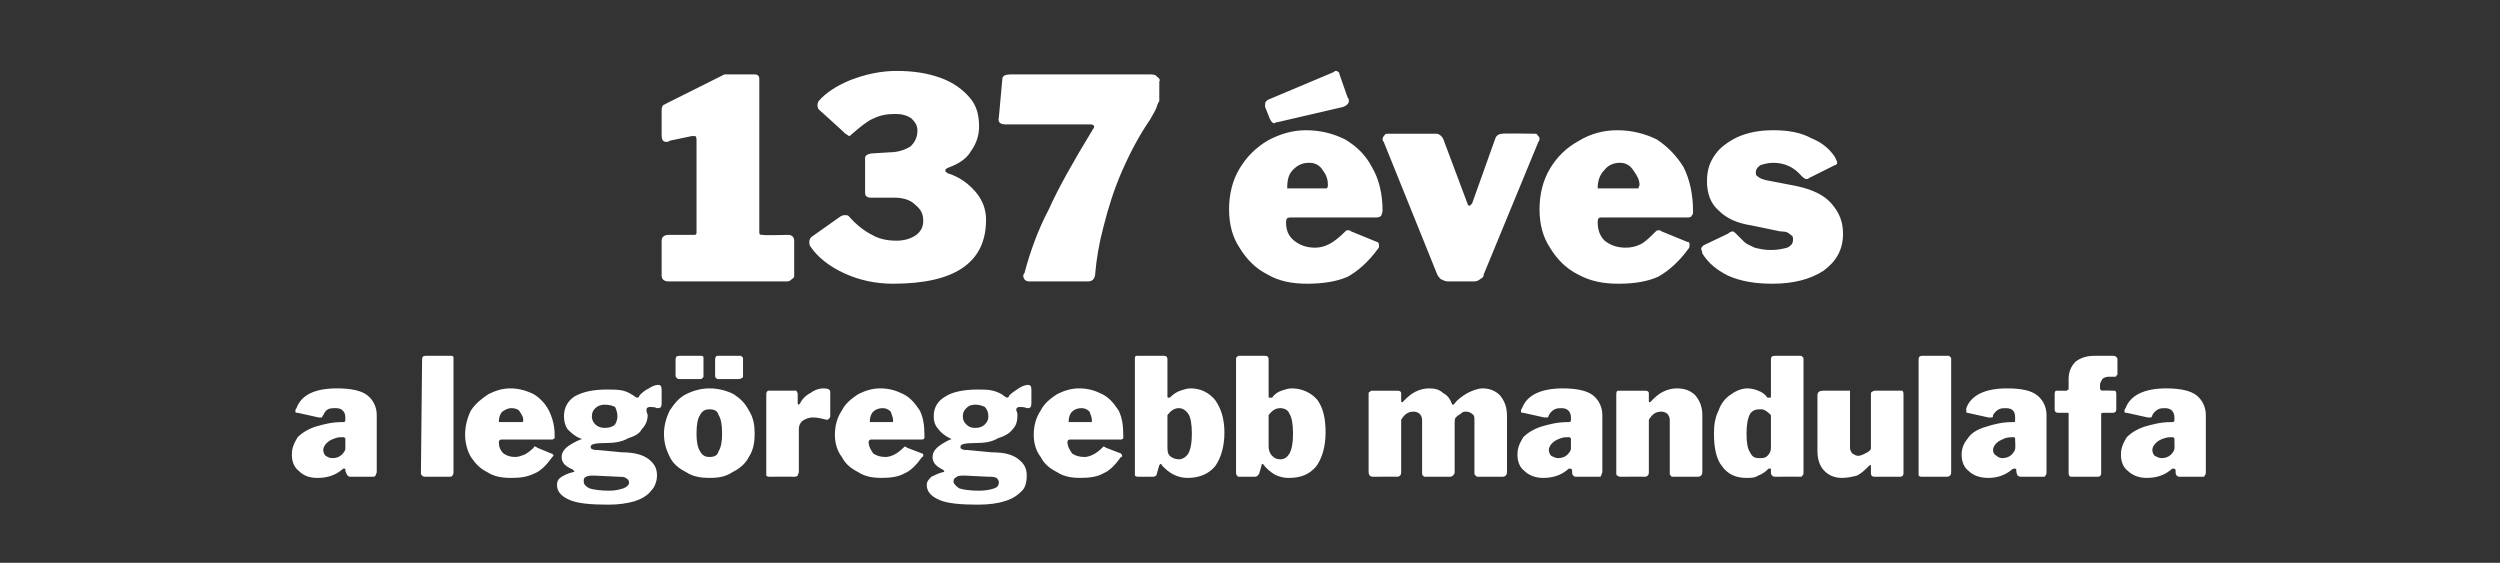
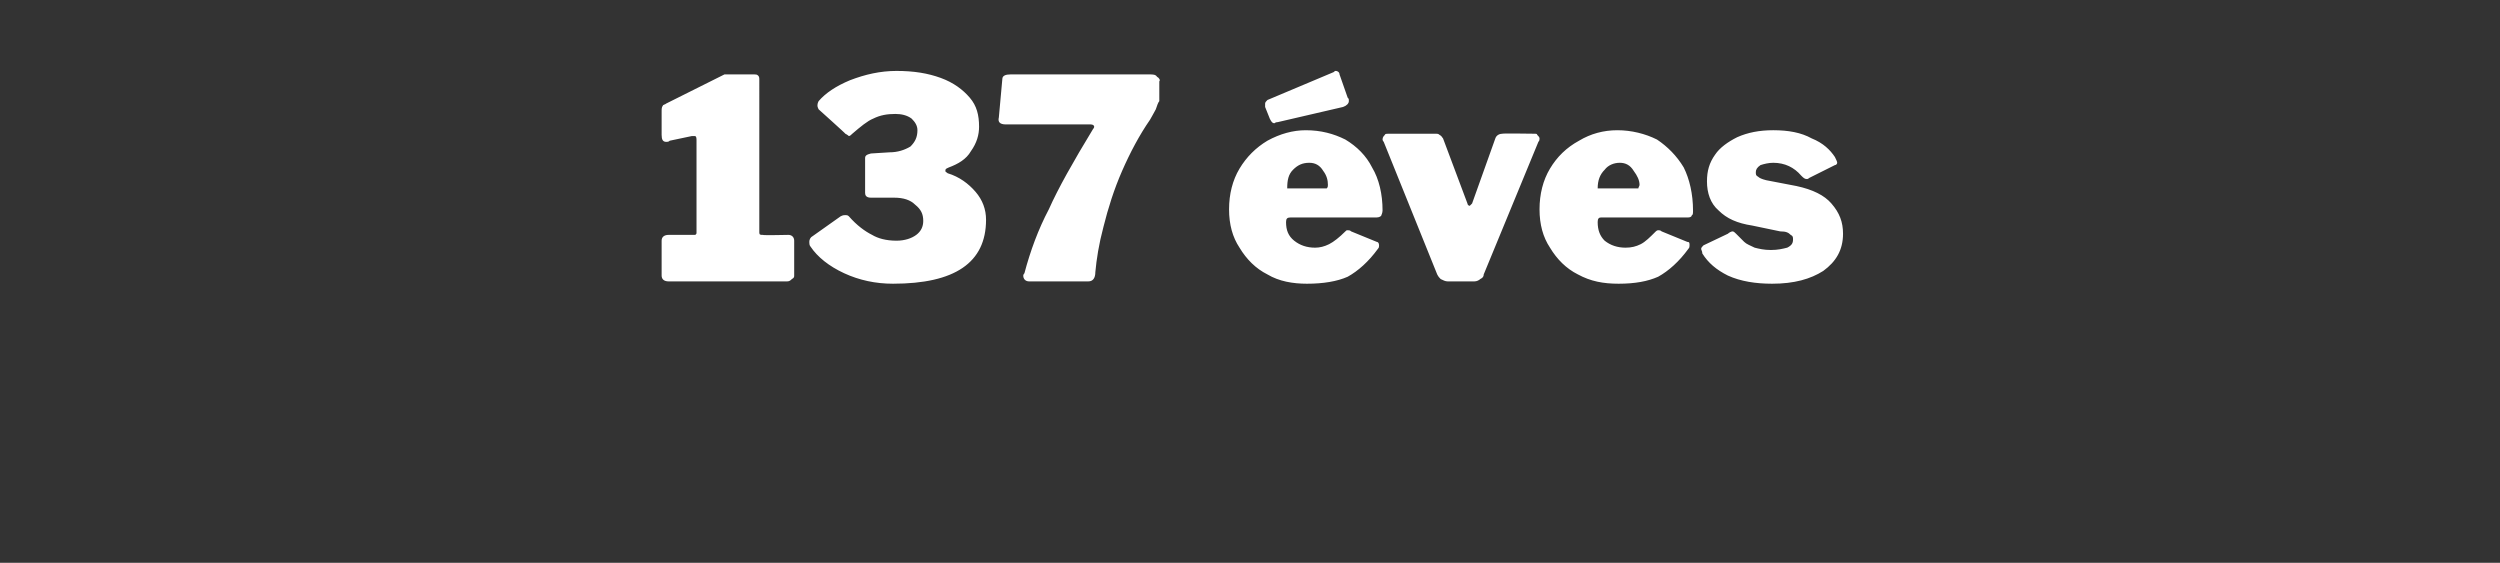
<svg xmlns="http://www.w3.org/2000/svg" version="1.1" width="215px" height="48.4px" viewBox="0 -1 215 48.4" style="top:-1px">
  <rect x="0" y="-1" width="215" height="48.4" fill="#333333" stroke="none" />
  <desc>137 ves a leg regebb mandulafa</desc>
  <defs />
  <g id="Polygon35255">
-     <path d="m29.4 39.4c-.6.5-1.3.7-2.1.7c-.7 0-1.2-.2-1.6-.6c-.4-.3-.6-.8-.6-1.4c0-.6.2-1 .5-1.5c.4-.4.9-.7 1.5-.9c.7-.2 1.4-.4 2.3-.4h.1c.1 0 .2 0 .2-.2v-.2c0-.5-.3-.8-.8-.8c-.3 0-.5 0-.7.1c-.2.1-.3.3-.4.5c-.1.1-.1.2-.1.2h-.3l-1.8-.4c-.1 0-.2 0-.2-.1c0-.1 0-.2.1-.3c.4-1.1 1.5-1.7 3.5-1.7c1.2 0 2.1.2 2.6.6c.5.4.8 1 .8 1.7v4.9c0 .1-.1.2-.1.3c-.1.1-.1.1-.3.1h-1.9c-.1 0-.2-.1-.2-.1c-.1-.1-.1-.2-.2-.4v-.1c0-.1 0-.1-.1-.1c-.1 0-.1 0-.2.1zm.3-2.6v-.1c-.1-.1-.1-.1-.2-.1h-.1c-.1 0-.4 0-.6.1c-.3.1-.5.2-.7.4c-.2.2-.3.4-.3.6c0 .2.1.4.2.5c.2.1.3.2.6.2c.3 0 .6-.1.8-.3c.2-.2.3-.4.3-.5v-.8s-.01.05 0 0zm9.3 2.8c0 .1 0 .2-.1.3c0 .1-.2.1-.3.1h-2c-.1 0-.2 0-.3-.1c-.1-.1-.1-.1-.1-.3l.1-9.7c0-.2.1-.3.3-.3h2.2c.1 0 .1 0 .2.1v9.9zm3.9-2.6c0 .4.1.7.4 1c.3.2.6.3 1 .3c.3 0 .5-.1.8-.2c.2-.1.5-.3.8-.6c0 0 0-.1.1-.1c0 0 .1 0 .2.1l1.2.5c.1 0 .2.1.2.2l-.1.1c-.5.7-1 1.2-1.5 1.4c-.6.3-1.2.4-2 .4c-.8 0-1.5-.1-2.1-.5c-.6-.3-1-.7-1.4-1.3c-.3-.5-.5-1.2-.5-1.9c0-.8.2-1.5.5-2.1c.4-.6.9-1 1.5-1.4c.6-.3 1.2-.5 1.9-.5c.7 0 1.4.2 2 .5c.5.3 1 .8 1.3 1.4c.3.6.5 1.3.5 2.1v.3c-.1 0-.1.1-.2.1h-4.4c-.1 0-.2.1-.2.2zm1.9-1.7h.1c.1 0 .1-.1.1-.2c0-.2-.1-.4-.3-.7c-.1-.2-.4-.3-.7-.3c-.3 0-.5.1-.8.3c-.2.2-.3.5-.3.9h1.9zm11.8-3.2c.2 0 .3.1.3.4v1.2c0 .3-.1.4-.3.4h-.1c-.2-.1-.4-.1-.6-.1c-.2 0-.3.1-.3.2v.1c0 .2.1.3.1.4c0 .5-.2.9-.5 1.2c-.2.4-.6.6-1.2.8c-.5.3-1.2.4-1.9.4c-.9 0-1.3.1-1.3.3c0 .1 0 .2.1.2c.1.1.3.1.5.1l2.1.2c1 0 1.8.2 2.3.6c.5.4.7.8.7 1.4c0 .5-.2 1-.5 1.3c-.3.4-.8.7-1.4.9c-.7.2-1.4.3-2.3.3c-1.5 0-2.6-.1-3.3-.4c-.7-.3-1.1-.7-1.1-1.3c0-.3.1-.5.4-.7c.2-.1.5-.3 1-.4c0 0 .1 0 .1-.1c0 0-.1 0-.1-.1c-.7-.3-1-.6-1-1.1c0-.6.5-1 1.6-1.5h.1c0-.1 0-.1-.1-.1c-.5-.2-.8-.5-1.1-.8c-.2-.3-.3-.7-.3-1.1c0-.7.3-1.3.9-1.7c.7-.4 1.6-.6 2.8-.6c.5 0 1 0 1.4.1c.4.1.7.3 1 .5c0 0 .1.1.2.1c.1 0 .2-.1.2-.2c.2-.2.4-.4.8-.6c.3-.2.6-.3.8-.3zM52 35.8c.4 0 .7-.1.9-.3c.1-.2.2-.4.2-.7c0-.3-.1-.6-.2-.8c-.2-.1-.5-.2-.9-.2c-.3 0-.6.1-.8.3c-.2.2-.3.4-.3.7c0 .3.1.5.3.7c.2.2.5.3.8.3zm-.9 4.1c-.3 0-.5 0-.7.1c-.2.1-.2.2-.2.4c0 .2.1.4.5.6c.3.1.9.2 1.7.2c.5 0 .9-.1 1.2-.2c.3-.1.5-.3.5-.5c0-.2-.1-.3-.3-.4c-.1-.1-.4-.1-.6-.1l-2.1-.1zm9.9.2c-.7 0-1.4-.1-2-.5c-.6-.3-1.1-.7-1.4-1.3c-.3-.6-.5-1.2-.5-2c0-.7.2-1.4.5-2c.4-.6.8-1.1 1.4-1.4c.6-.3 1.3-.5 2-.5c.8 0 1.5.2 2.1.5c.6.4 1 .8 1.3 1.4c.4.6.5 1.3.5 2c0 .7-.1 1.4-.5 2c-.3.6-.8 1-1.4 1.3c-.6.4-1.2.5-2 .5zm0-1.8c.4 0 .7-.1.8-.5c.2-.3.3-.8.3-1.5c0-.8-.1-1.3-.3-1.6c-.1-.4-.4-.5-.8-.5c-.3 0-.6.1-.8.5c-.2.3-.3.8-.3 1.6c0 .7.1 1.2.3 1.5c.2.4.5.5.8.5zm-.5-7c0 .1 0 .2-.1.2c0 .1-.1.1-.3.1h-1.6c-.2 0-.2 0-.3-.1s-.1-.1-.1-.2v-1.4c0-.2.1-.3.3-.3h1.9c.1 0 .1 0 .2.1v1.6zm3.4 0c0 .1 0 .2-.1.2c-.1.1-.2.1-.3.1h-1.7c-.1 0-.2 0-.2-.1c-.1 0-.1-.1-.1-.2v-1.4c0-.2.1-.3.2-.3h2s.1 0 .1.1c.1 0 .1.1.1.1v1.5zm2.3 8.7c-.1 0-.2 0-.3-.1v-7c0-.2.1-.3.2-.3h2.4c0 .1.1.2.1.2v.8c0 .1 0 .2.1.2l.1-.1c.2-.4.5-.7.9-.9c.4-.3.8-.4 1.1-.4c.4 0 .6.1.6.3v2.1c0 .1-.1.2-.1.2c-.1.1-.1.1-.2.1c-.4-.1-.8-.2-1.2-.2c-.3 0-.6.1-.9.3c-.2.2-.3.4-.3.7v3.7c0 .1-.1.2-.1.3c-.1.1-.2.1-.4.1c0-.02-2 0-2 0c0 0 .03-.02 0 0zm8.5-3c0 .4.2.7.4 1c.3.2.6.3 1.1.3c.2 0 .5-.1.7-.2c.2-.1.5-.3.8-.6l.1-.1s.1 0 .2.1l1.3.5c.1 0 .1.1.1.2c0 0 0 .1-.1.1c-.5.7-1 1.2-1.5 1.4c-.5.3-1.2.4-2 .4c-.7 0-1.4-.1-2-.5c-.6-.3-1.1-.7-1.4-1.3c-.4-.5-.6-1.2-.6-1.9c0-.8.2-1.5.6-2.1c.3-.6.8-1 1.4-1.4c.6-.3 1.2-.5 1.9-.5c.8 0 1.4.2 2 .5c.6.3 1 .8 1.4 1.4c.3.6.4 1.3.4 2.1v.3s-.1.1-.2.1h-4.4c-.1 0-.2.1-.2.2zm1.9-1.7h.2v-.2c0-.2-.1-.4-.2-.7c-.2-.2-.4-.3-.7-.3c-.3 0-.6.1-.8.3c-.2.2-.3.5-.3.9h1.8zm11.8-3.2c.2 0 .3.1.3.4v1.2c0 .3-.1.4-.3.4h-.1c-.2-.1-.4-.1-.6-.1c-.2 0-.3.1-.3.2v.1c.1.2.1.3.1.4c0 .5-.1.9-.4 1.2c-.3.4-.7.6-1.3.8c-.5.3-1.1.4-1.9.4c-.9 0-1.3.1-1.3.3c0 .1 0 .2.1.2c.1.1.3.1.5.1l2.1.2c1.1 0 1.8.2 2.3.6c.5.4.7.8.7 1.4c0 .5-.1 1-.4 1.3c-.4.4-.8.7-1.5.9c-.6.2-1.4.3-2.3.3c-1.5 0-2.6-.1-3.3-.4c-.7-.3-1.1-.7-1.1-1.3c0-.3.2-.5.4-.7c.2-.1.6-.3 1-.4c.1 0 .1 0 .1-.1l-.1-.1c-.6-.3-.9-.6-.9-1.1c0-.6.5-1 1.5-1.5h.1c0-.1 0-.1-.1-.1c-.4-.2-.8-.5-1-.8c-.3-.3-.4-.7-.4-1.1c0-.7.3-1.3 1-1.7c.6-.4 1.6-.6 2.8-.6c.5 0 .9 0 1.3.1c.4.1.8.3 1 .5c.1 0 .1.1.2.1c.1 0 .2-.1.2-.2c.2-.2.5-.4.8-.6c.3-.2.6-.3.8-.3zm-4.5 3.7c.3 0 .6-.1.8-.3c.2-.2.3-.4.3-.7c0-.3-.1-.6-.3-.8c-.2-.1-.5-.2-.8-.2c-.4 0-.6.1-.8.3c-.2.2-.3.4-.3.7c0 .3.1.5.3.7c.2.2.4.3.8.3zm-.9 4.1c-.3 0-.6 0-.7.1c-.2.1-.3.2-.3.4c0 .2.2.4.5.6c.3.1.9.2 1.7.2c.6 0 1-.1 1.3-.2c.3-.1.4-.3.4-.5c0-.2-.1-.3-.2-.4c-.2-.1-.4-.1-.7-.1l-2-.1zm8.8-2.9c0 .4.2.7.4 1c.3.2.6.3 1.1.3c.2 0 .5-.1.7-.2c.2-.1.5-.3.8-.6l.1-.1s.1 0 .2.1l1.3.5s.1.1.1.2s0 .1-.1.1c-.5.7-1 1.2-1.5 1.4c-.5.3-1.2.4-2 .4c-.7 0-1.4-.1-2-.5c-.6-.3-1.1-.7-1.4-1.3c-.4-.5-.6-1.2-.6-1.9c0-.8.2-1.5.6-2.1c.3-.6.8-1 1.4-1.4c.6-.3 1.2-.5 1.9-.5c.8 0 1.4.2 2 .5c.6.3 1 .8 1.4 1.4c.3.6.4 1.3.4 2.1v.3s-.1.1-.2.1H92c-.1 0-.2.1-.2.2zm1.9-1.7h.2v-.2c0-.2-.1-.4-.2-.7c-.2-.2-.4-.3-.7-.3c-.3 0-.6.1-.8.3c-.2.2-.3.5-.3.9h1.8zm4.2 4.7c-.1 0-.2 0-.3-.1V29.7c.1-.1.1-.1.2-.1h2.3c.2 0 .3.1.3.3v3.1c0 .2 0 .2.1.2h.1c.3-.3.6-.5.9-.6c.3-.1.6-.2.9-.2c.9 0 1.6.4 2.1 1c.5.7.8 1.6.8 2.8c0 1.2-.3 2.2-.8 2.9c-.6.7-1.4 1-2.4 1c-.4 0-.8-.1-1.2-.3c-.4-.2-.7-.5-1-.8c0-.1 0-.1-.1-.1l-.1.1l-.2.7c0 .2-.2.3-.3.3h-1.3zm2.5-2.6c0 .3 0 .6.2.8c.2.2.5.3.8.3c.3 0 .6-.2.8-.5c.2-.4.3-.9.3-1.7c0-.8-.1-1.4-.3-1.7c-.2-.3-.5-.5-.8-.5c-.4 0-.7.2-1 .6v2.7zm6.3 2.6c-.2 0-.3 0-.3-.1c-.1-.1-.1-.1-.1-.3v-9.7c0-.1 0-.2.1-.2c0-.1.1-.1.2-.1h2.2c.2 0 .3.1.3.3v3.1c0 .2 0 .2.1.2h.2c.2-.3.5-.5.8-.6c.3-.1.6-.2.9-.2c.9 0 1.7.4 2.2 1c.5.7.7 1.6.7 2.8c0 1.2-.3 2.2-.8 2.9c-.6.7-1.3 1-2.4 1c-.4 0-.8-.1-1.2-.3c-.3-.2-.7-.5-.9-.8l-.1-.1c-.1 0-.1 0-.1.1l-.2.7c-.1.2-.2.3-.4.3h-1.2zm2.4-2.6c0 .3.1.6.3.8c.2.2.4.3.7.3c.4 0 .6-.2.8-.5c.2-.4.3-.9.3-1.7c0-.8-.1-1.4-.3-1.7c-.1-.3-.4-.5-.8-.5c-.4 0-.7.2-1 .6v2.7zm9 2.6c-.1 0-.2 0-.3-.1c0 0-.1-.1-.1-.3v-6.7c0-.1 0-.2.1-.2c.1-.1.1-.1.2-.1h2.2c.2 0 .3.1.3.2v.7s0 .1.1.1l.1-.1c.3-.3.6-.6 1-.8c.4-.2.8-.3 1.2-.3c.5 0 .9.1 1.2.4c.4.2.6.5.8 1h.1l.1-.1c.2-.3.6-.6 1.1-.9c.4-.2.9-.4 1.3-.4c.6 0 1.1.2 1.5.6c.4.5.6 1 .6 1.8v4.8c0 .2-.1.4-.4.4h-2c-.2 0-.2 0-.3-.1s-.1-.1-.1-.3v-4.5c0-.2 0-.4-.2-.5c-.1-.1-.3-.2-.5-.2c-.2 0-.3 0-.5.2c-.2.1-.3.2-.4.3c-.1.1-.1.3-.1.4v4.3c0 .2-.2.4-.4.4h-2.1c-.1 0-.2 0-.2-.1c-.1 0-.1-.1-.1-.3v-4.5c0-.2-.1-.4-.2-.5c-.1-.1-.3-.2-.5-.2c-.5 0-.8.2-1.1.7v4.5c0 .1 0 .2-.1.3c-.1.1-.2.1-.3.1c-.04-.02-2 0-2 0c0 0-.01-.02 0 0zm16.7-.6c-.6.5-1.3.7-2.1.7c-.6 0-1.2-.2-1.6-.6c-.4-.3-.6-.8-.6-1.4c0-.6.2-1 .5-1.5c.4-.4.9-.7 1.5-.9c.7-.2 1.4-.4 2.3-.4h.1c.1 0 .2 0 .2-.2v-.2c0-.5-.3-.8-.8-.8c-.2 0-.4 0-.6.1c-.2.1-.4.3-.5.5c0 .1-.1.2-.1.2h-.3l-1.8-.4c-.1 0-.2 0-.2-.1c0-.1 0-.2.1-.3c.4-1.1 1.6-1.7 3.5-1.7c1.2 0 2.1.2 2.6.6c.5.4.8 1 .8 1.7v4.9c0 .1-.1.2-.1.3c0 .1-.1.1-.3.1h-1.9c-.1 0-.2-.1-.2-.1c-.1-.1-.1-.2-.1-.4v-.1c-.1-.1-.1-.1-.2-.1s-.1 0-.2.1zm.3-2.6v-.1c-.1-.1-.1-.1-.2-.1h-.1c-.1 0-.4 0-.6.1c-.3.1-.5.2-.7.4c-.2.2-.3.4-.3.6c0 .2.1.4.2.5c.2.1.4.2.6.2c.3 0 .6-.1.8-.3c.2-.2.3-.4.3-.5v-.8s.01.05 0 0zm4.3 3.2c-.1 0-.2 0-.3-.1c-.1 0-.1-.1-.1-.3v-6.7c0-.1 0-.2.1-.3h2.4c.2 0 .3.1.3.2v.7s0 .1.1.1l.1-.1c.3-.3.6-.6 1-.8c.4-.2.8-.3 1.2-.3c.7 0 1.2.2 1.6.6c.4.5.6 1 .6 1.7v4.9c0 .2-.1.4-.4.4h-2.1c-.1 0-.2 0-.2-.1c-.1 0-.1-.1-.1-.3v-4.5c0-.2-.1-.4-.2-.5c-.1-.1-.3-.2-.5-.2c-.5 0-.8.2-1.1.7v4.5c0 .1 0 .2-.1.3c-.1.1-.2.1-.3.1c-.04-.02-2 0-2 0c0 0-.02-.02 0 0zm13.3 0c-.1 0-.2 0-.3-.1c0 0-.1-.1-.1-.2v-.4h-.2c-.3.3-.6.5-.9.6c-.3.2-.6.2-1 .2c-.9 0-1.6-.3-2.1-1c-.5-.6-.7-1.6-.7-2.8c0-.8.1-1.4.4-2c.2-.6.6-1.1 1.1-1.4c.4-.3.9-.5 1.4-.5c.3 0 .7.1.9.2c.3.1.6.3.8.6h.2c.1 0 .1 0 .1-.2v-3.1c0-.2.1-.3.3-.3h2.2c.1 0 .2 0 .2.1c.1 0 .1.1.1.2v9.7c0 .2 0 .2-.1.3c0 .1-.1.1-.3.1c.02-.02-2 0-2 0c0 0-.01-.02 0 0zm-.4-5.3c-.2-.2-.3-.3-.5-.4c-.1-.1-.3-.1-.5-.1c-.3 0-.6.1-.8.4c-.2.4-.3.9-.3 1.7c0 .8.1 1.3.3 1.6c.2.4.4.5.8.5c.3 0 .5 0 .7-.2c.2-.2.3-.4.3-.7v-2.8s0-.01 0 0zm7.5 3.5c.2 0 .4-.1.6-.2c.2-.1.4-.2.5-.4V33c0-.2 0-.3.1-.3c.1-.1.2-.1.3-.1h2.3c.1.1.1.2.1.3v6.8c0 .2-.1.3-.3.3h-2.2c-.2 0-.3-.1-.3-.3v-.7h-.1c-.4.4-.7.7-1.1.9c-.4.1-.8.2-1.3.2c-.6 0-1.1-.2-1.5-.6c-.4-.4-.6-1-.6-1.7V33c0-.3.2-.4.5-.4h2.3v4.9c0 .2.1.4.2.5c.2.1.3.2.5.2zm8 1.4c0 .1 0 .2-.1.3c-.1.1-.2.1-.4.1h-2c-.1 0-.2 0-.3-.1v-10c0-.2.1-.3.3-.3h2.2c.1 0 .2 0 .2.1c.1 0 .1.1.1.2v9.7zm5.2-.2c-.6.5-1.3.7-2 .7c-.7 0-1.3-.2-1.7-.6c-.4-.3-.6-.8-.6-1.4c0-.6.2-1 .6-1.5c.3-.4.8-.7 1.5-.9c.6-.2 1.4-.4 2.2-.4h.1c.2 0 .2 0 .2-.2v-.2c0-.5-.2-.8-.8-.8c-.2 0-.4 0-.6.1c-.2.1-.4.3-.5.5c0 .1 0 .2-.1.2h-.3l-1.8-.4c-.1 0-.1 0-.1-.1v-.3c.4-1.1 1.6-1.7 3.5-1.7c1.3 0 2.1.2 2.6.6c.5.4.8 1 .8 1.7v4.9c0 .1 0 .2-.1.3c0 .1-.1.1-.2.1h-1.9c-.2 0-.2-.1-.3-.1c0-.1-.1-.2-.1-.4v-.1c0-.1-.1-.1-.1-.1c-.1 0-.2 0-.3.1zm.3-2.6v-.1c0-.1-.1-.1-.2-.1c-.2 0-.4 0-.7.1c-.2.1-.5.2-.7.4c-.2.2-.3.4-.3.6c0 .2.1.4.3.5c.1.1.3.2.5.2c.3 0 .6-.1.8-.3c.2-.2.3-.4.3-.5c.04-.01 0-.8 0-.8c0 0 .04.05 0 0zm8.4-4.2h.2c.1.1.1.2.1.3v1.3c0 .2-.1.3-.3.3h-.8c-.1 0-.2 0-.2.1v5.1c0 .2-.1.3-.3.3h-2.3c-.1 0-.2-.1-.2-.3v-5.1c0-.1 0-.1-.1-.1h-.8c-.2 0-.3-.1-.3-.3v-1.3c0-.1 0-.2.1-.3h.9c.1 0 .1-.1.2-.1v-.9c0-.6.2-1.1.6-1.5c.4-.3.9-.5 1.6-.5h1.6c.1 0 .2 0 .3.1c.1.1.1.1.1.3v1.1c0 .1 0 .2-.1.2c0 .1-.1.1-.1.1h-.6c-.2 0-.4.1-.5.2c-.1.2-.2.3-.2.5v.3c0 .1.1.2.2.2c.01-.04.9 0 .9 0c0 0-.01-.04 0 0zm5 6.8c-.6.5-1.3.7-2.1.7c-.6 0-1.2-.2-1.6-.6c-.4-.3-.6-.8-.6-1.4c0-.6.2-1 .5-1.5c.4-.4.9-.7 1.5-.9c.7-.2 1.4-.4 2.3-.4h.1c.1 0 .2 0 .2-.2v-.2c0-.5-.3-.8-.8-.8c-.2 0-.4 0-.6.1c-.2.1-.4.3-.5.5c0 .1-.1.2-.1.2h-.3l-1.8-.4c-.1 0-.2 0-.2-.1c0-.1 0-.2.1-.3c.4-1.1 1.6-1.7 3.5-1.7c1.2 0 2.1.2 2.6.6c.5.4.8 1 .8 1.7v4.9c0 .1 0 .2-.1.3c0 .1-.1.1-.2.1h-2c-.1 0-.2-.1-.2-.1c-.1-.1-.1-.2-.1-.4v-.1c-.1-.1-.1-.1-.2-.1s-.1 0-.2.1zm.3-2.6v-.1c-.1-.1-.1-.1-.2-.1h-.1c-.1 0-.3 0-.6.1c-.3.1-.5.2-.7.4c-.2.2-.3.4-.3.6c0 .2.1.4.2.5c.2.1.4.2.6.2c.3 0 .6-.1.8-.3c.2-.2.3-.4.3-.5c.02-.01 0-.8 0-.8c0 0 .02.05 0 0z" stroke="none" fill="#fff" />
-   </g>
+     </g>
  <g id="Polygon35254">
    <path d="m67.8 19.2c.3 0 .5.2.5.5v3c0 .1 0 .2-.2.3c-.1.1-.2.2-.4.2H57.5c-.4 0-.6-.2-.6-.5v-3c0-.3.2-.5.6-.5h2.3c.1-.1.1-.1.1-.2v-8c0-.1 0-.2-.1-.3h-.3l-1.9.4c-.1.1-.2.1-.3.1c-.3 0-.4-.2-.4-.6v-2c0-.2 0-.4.1-.5c0-.1.2-.1.3-.2l4.4-2.2l.6-.3h2.6c.1 0 .2 0 .3.1c.1.1.1.2.1.4V19c0 .2.1.2.3.2c-.01.05 2.2 0 2.2 0c0 0-.05.05 0 0zm2.6-10.8c-.1-.2-.1-.3-.1-.3c0-.1 0-.2.1-.4c.6-.7 1.5-1.3 2.7-1.8c1.3-.5 2.6-.8 4-.8c1.5 0 2.7.2 3.8.6c1.1.4 1.9 1 2.5 1.7c.6.7.8 1.5.8 2.5c0 .7-.2 1.4-.7 2.1c-.4.7-1.1 1.1-1.9 1.4c-.2.1-.3.1-.3.3c0 .1.1.1.2.2c1 .3 1.8.9 2.4 1.6c.6.7.9 1.5.9 2.4c0 3.7-2.7 5.5-8 5.5c-1.5 0-2.9-.3-4.2-.9c-1.3-.6-2.3-1.4-2.9-2.3c-.1-.1-.1-.3-.1-.4c0-.2.1-.4.3-.5l2.4-1.7c.2-.1.3-.1.4-.1c.1 0 .2 0 .3.1c.7.8 1.4 1.3 2 1.6c.5.3 1.2.5 2.1.5c.7 0 1.3-.2 1.7-.5c.4-.3.6-.7.6-1.2c0-.6-.2-1-.7-1.4c-.4-.4-1-.6-1.8-.6h-2c-.4 0-.5-.2-.5-.4v-3c0-.2.1-.3.5-.4l1.6-.1c.7 0 1.3-.2 1.8-.5c.4-.4.6-.8.6-1.4c0-.4-.2-.7-.5-1c-.4-.3-.9-.4-1.4-.4c-.7 0-1.3.1-1.9.4c-.5.2-1.1.7-1.8 1.3c-.1.1-.2.2-.3.2c0 0-.1-.1-.3-.2c.05.01-2.3-2.1-2.3-2.1c0 0 .02-.05 0 0zm28.5-3c.2 0 .5 0 .6.2c.2.1.3.3.2.4v1.7c-.1.1-.2.4-.3.7c-.2.4-.4.7-.5.9c-.9 1.3-1.7 2.8-2.4 4.4c-.7 1.6-1.2 3.2-1.6 4.8c-.4 1.5-.6 2.8-.7 3.9c0 .5-.2.8-.6.8h-5.1c-.3 0-.5-.2-.5-.5c0 0 0-.1.1-.2c.5-1.9 1.2-3.8 2.1-5.5c.8-1.8 2.1-4.1 3.8-6.9c.1-.1.1-.2.1-.2c0-.1-.1-.2-.3-.2h-7.3c-.5 0-.7-.2-.6-.6l.3-3.3c0-.3.3-.4.7-.4h12zm11.7 12.7c0 .7.2 1.2.7 1.6c.5.4 1.1.6 1.8.6c.4 0 .8-.1 1.2-.3c.4-.2.9-.6 1.4-1.1c.1-.1.1-.1.2-.1c.1 0 .2 0 .3.1l2.2.9c.1 0 .2.1.2.3c0 .1 0 .2-.1.3c-.8 1.1-1.7 1.9-2.6 2.4c-.9.4-2.1.6-3.5.6c-1.2 0-2.4-.2-3.4-.8c-1-.5-1.8-1.3-2.4-2.3c-.6-.9-.9-2-.9-3.3c0-1.3.3-2.5.9-3.5c.6-1 1.4-1.8 2.4-2.4c1.1-.6 2.2-.9 3.3-.9c1.3 0 2.4.3 3.4.8c1 .6 1.8 1.4 2.3 2.4c.6 1 .9 2.3.9 3.7c0 .2-.1.4-.1.4c0 .1-.2.2-.4.2H111c-.3 0-.4.1-.4.4zm3.2-2.9h.3c.1-.1.1-.2.1-.3c0-.4-.1-.8-.4-1.2c-.3-.5-.7-.7-1.2-.7c-.6 0-1 .2-1.4.6c-.4.4-.5.9-.5 1.6h3.1zm2.1-7.8c.1.1.1.1.1.3c0 .2-.2.4-.5.5l-5.6 1.3c-.2 0-.3.1-.3.1c-.2 0-.3-.2-.4-.4l-.4-1v-.3c0-.1.1-.2.2-.3l5.7-2.4c.1-.1.1-.1.2-.1c.1 0 .3.1.3.3l.7 2zm16 3.1c.2 0 .3 0 .3.1c.1.1.2.2.2.3c0 .1 0 .2-.1.3l-4.7 11.4c0 .2-.1.3-.3.4c-.1.1-.3.2-.5.2h-2.3c-.2 0-.4-.1-.6-.2c-.1-.1-.2-.2-.3-.4L119 11.2c-.1-.1-.1-.2-.1-.2c0-.2.1-.3.2-.4c0-.1.2-.1.3-.1h4.1c.1 0 .2 0 .3.1c.2.1.2.2.3.3l2.1 5.6c0 .1.1.2.2.2l.2-.2l2-5.6c.1-.3.4-.4.6-.4c.02-.04 2.7 0 2.7 0c0 0 .01-.04 0 0zm5.5 7.6c0 .7.2 1.2.6 1.6c.5.4 1.1.6 1.8.6c.5 0 .9-.1 1.3-.3c.4-.2.8-.6 1.3-1.1c.1-.1.2-.1.2-.1c.1 0 .2 0 .3.1l2.2.9c.2 0 .2.1.2.3c0 .1 0 .2-.1.3c-.8 1.1-1.7 1.9-2.6 2.4c-.9.4-2 .6-3.4.6c-1.3 0-2.4-.2-3.5-.8c-1-.5-1.8-1.3-2.4-2.3c-.6-.9-.9-2-.9-3.3c0-1.3.3-2.5.9-3.5c.6-1 1.4-1.8 2.5-2.4c1-.6 2.1-.9 3.3-.9c1.2 0 2.4.3 3.4.8c.9.6 1.7 1.4 2.3 2.4c.5 1 .8 2.3.8 3.7c0 .2 0 .4-.1.4c0 .1-.1.2-.3.2h-7.5c-.2 0-.3.1-.3.4zm3.1-2.9h.4c0-.1.1-.2.1-.3c0-.4-.2-.8-.5-1.2c-.3-.5-.7-.7-1.2-.7c-.5 0-1 .2-1.3.6c-.4.4-.6.9-.6 1.6h3.1zm14.4-1.1c-.6-.7-1.4-1.1-2.4-1.1c-.4 0-.8.1-1.1.2c-.3.2-.4.4-.4.6c0 .2 0 .3.2.4c.1.1.3.2.7.3l2.6.5c1.4.3 2.4.8 3 1.5c.7.8 1 1.6 1 2.6c0 1.4-.6 2.4-1.7 3.2c-1.1.7-2.5 1.1-4.4 1.1c-1.4 0-2.7-.2-3.8-.7c-1-.5-1.7-1.1-2.2-1.9c0-.2-.1-.3-.1-.4c0-.1.1-.2.2-.3l2.1-1c.1-.1.3-.2.4-.2c.1 0 .2.1.3.2l.7.7c.2.2.5.3.9.5c.4.1.8.2 1.4.2c.6 0 1-.1 1.4-.2c.4-.2.5-.4.5-.7c0-.2 0-.3-.2-.4c-.2-.2-.4-.3-.9-.3l-2.4-.5c-1.3-.2-2.2-.6-2.9-1.3c-.7-.6-1-1.5-1-2.5c0-.9.2-1.6.7-2.3c.4-.6 1.1-1.1 1.9-1.5c.9-.4 1.9-.6 3.1-.6c1.3 0 2.4.2 3.3.7c1 .4 1.6 1 2 1.6c.1.2.2.4.2.5c0 .1-.1.2-.2.2l-2.2 1.1c-.1.1-.2.1-.2.1c-.2 0-.3-.1-.5-.3z" stroke="none" fill="#fff" />
  </g>
</svg>